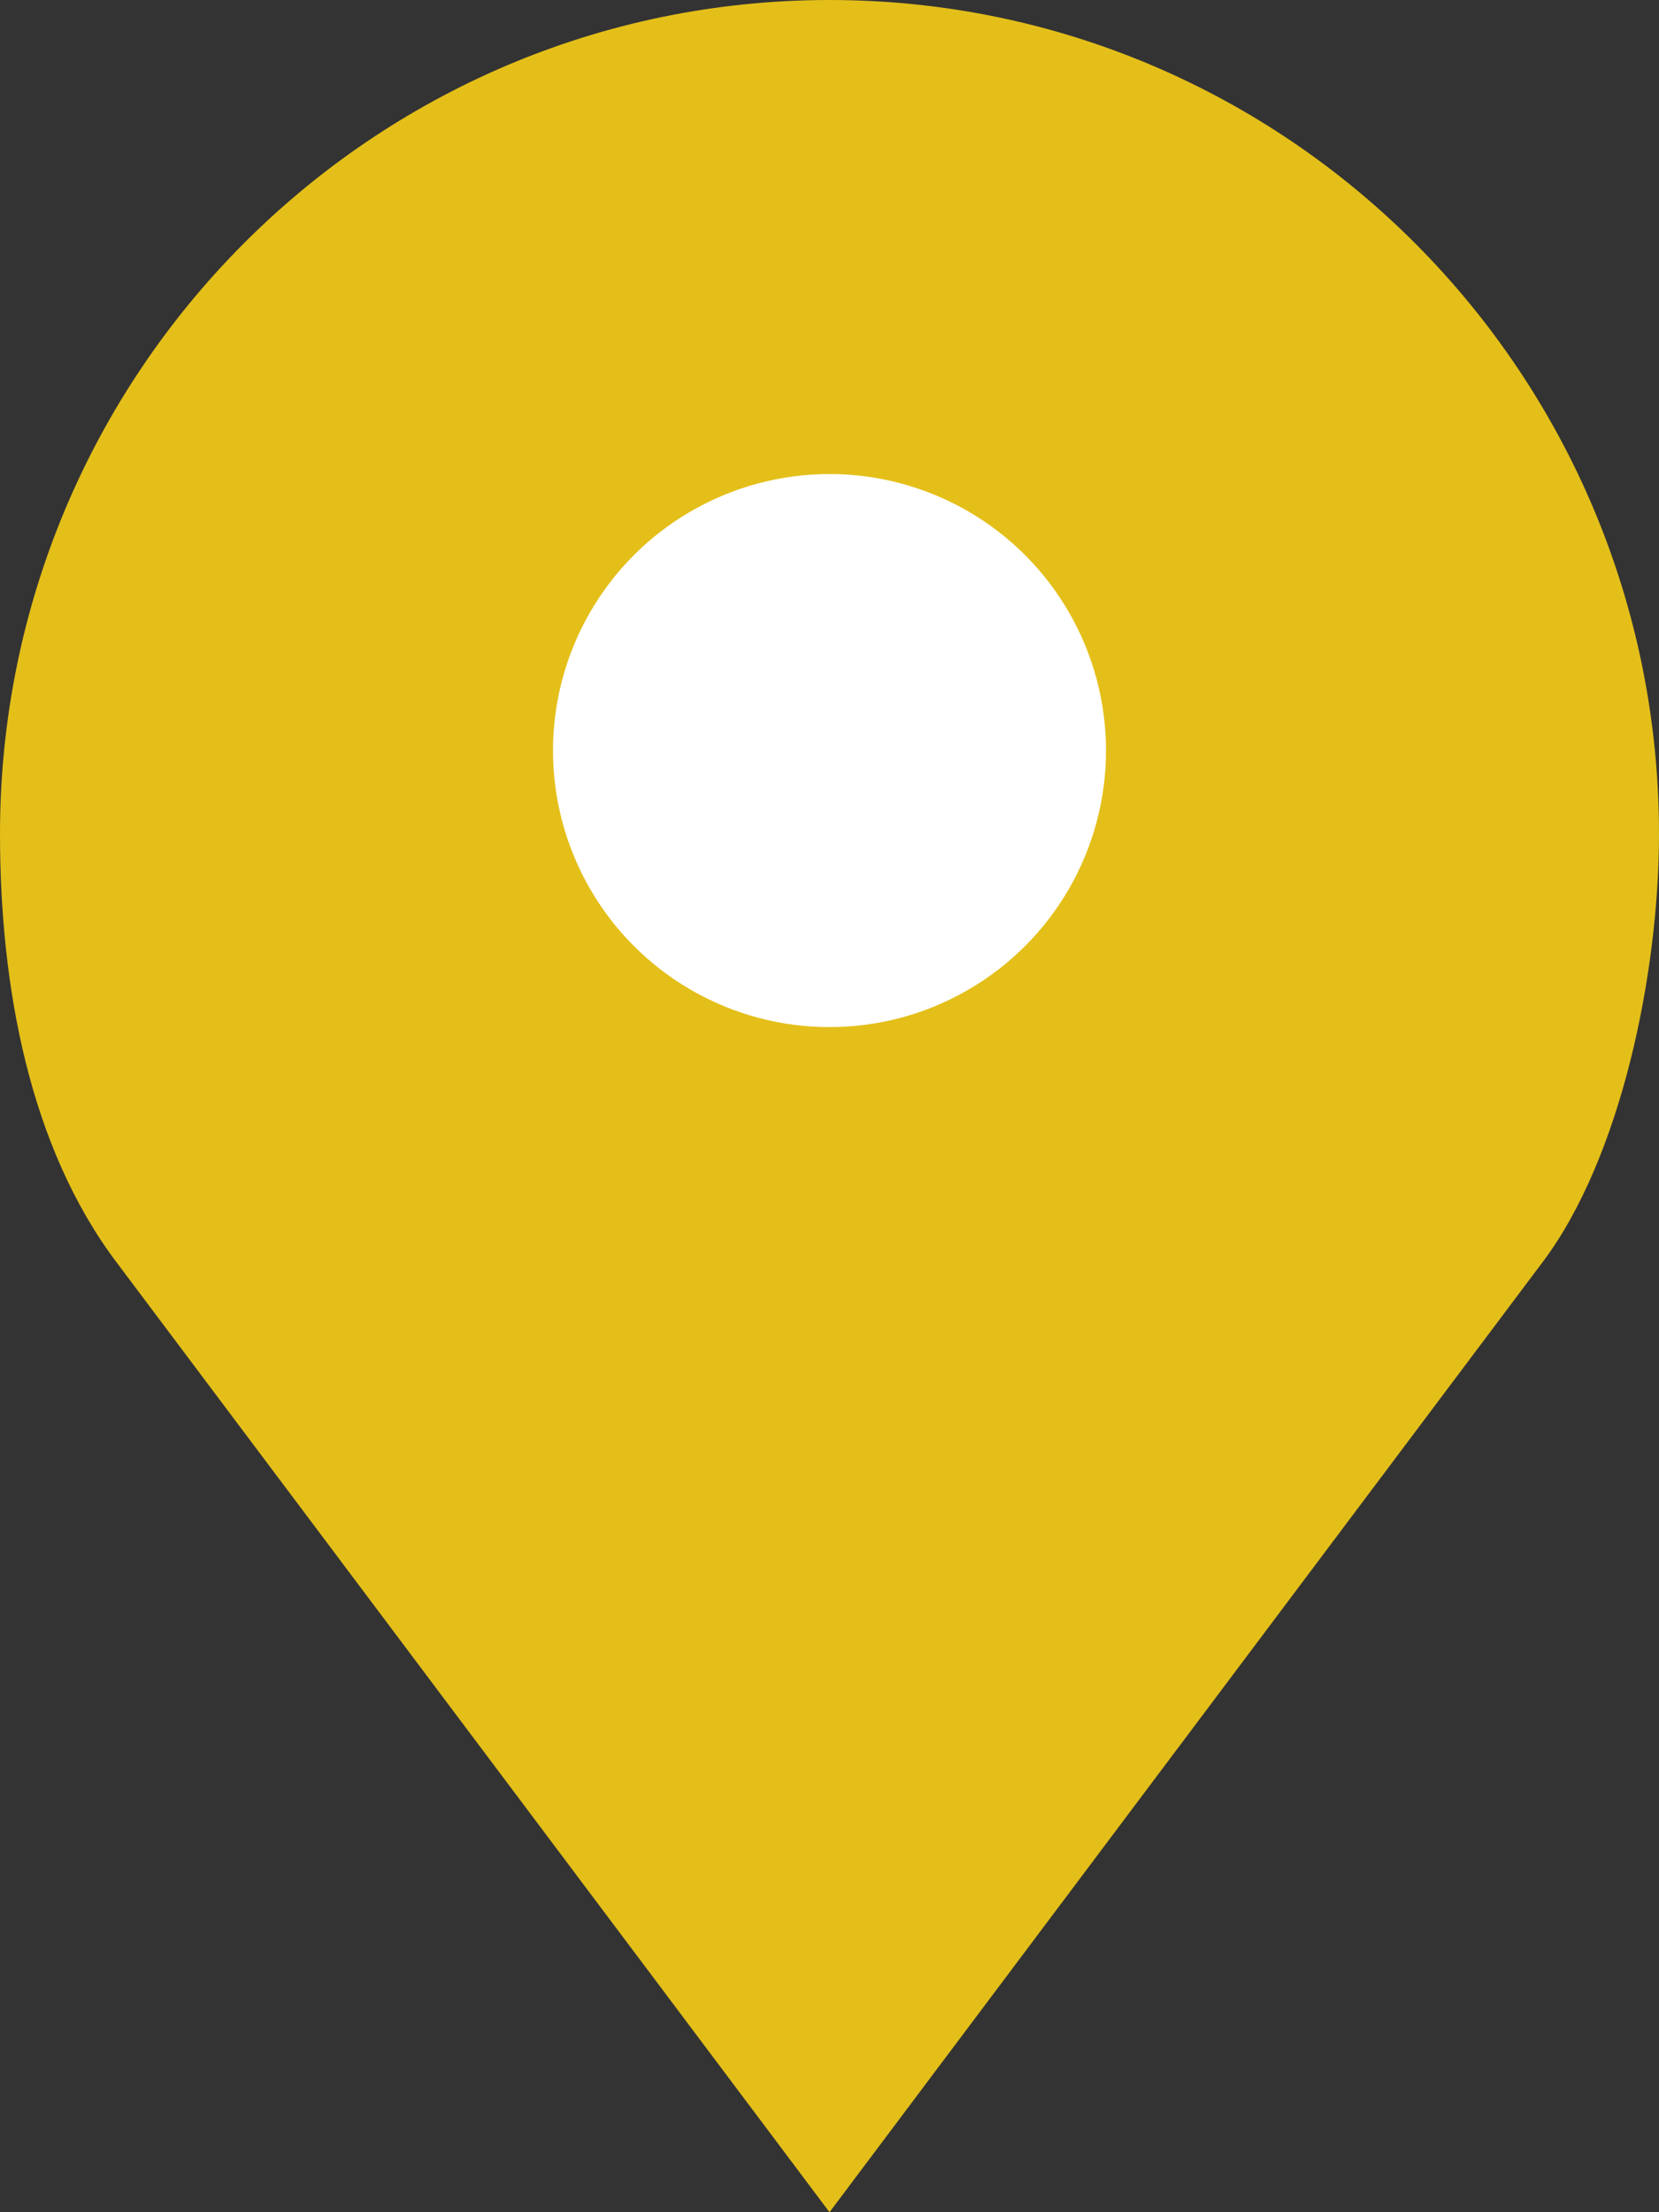
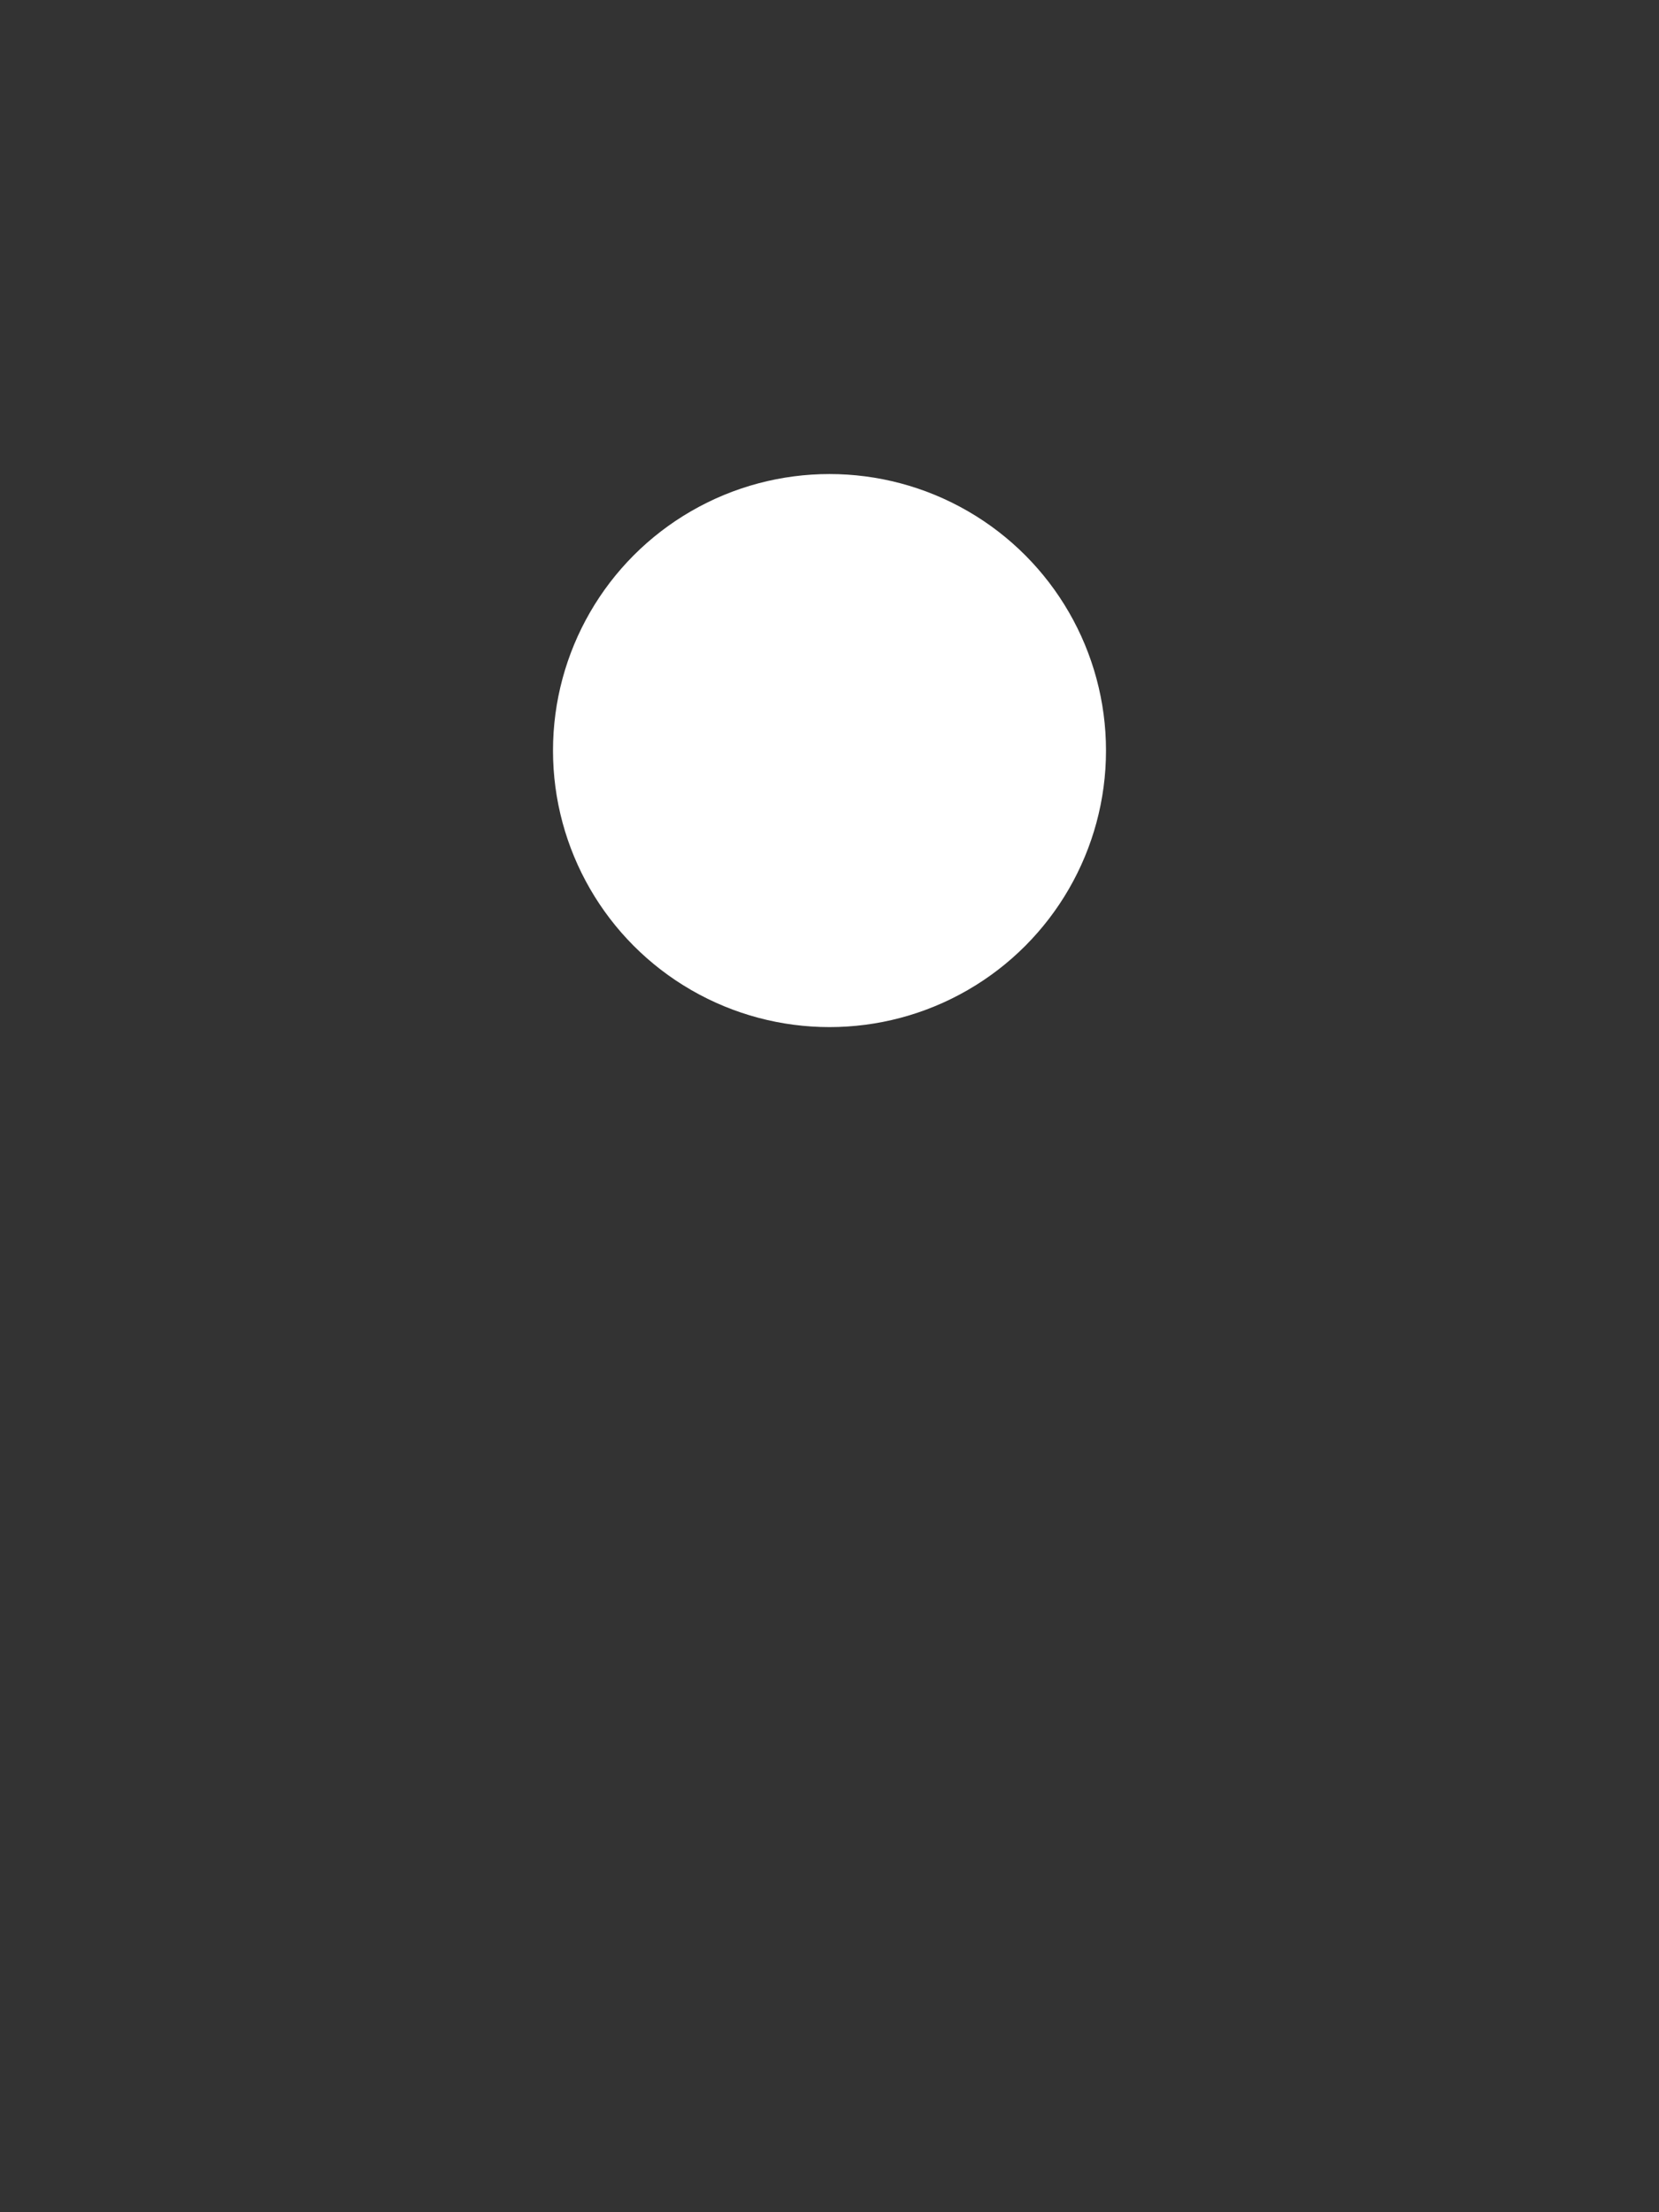
<svg xmlns="http://www.w3.org/2000/svg" width="21" height="28" viewBox="0 0 21 28" fill="none">
  <rect x="0" y="0" width="21" height="28" fill="#333333" stroke="none" />
-   <path d="M10.5 0C4.701 0 0 4.725 0 10.555C0 12.504 0.38 14.518 1.469 15.969L10.5 28L19.531 15.969C20.52 14.651 21 12.32 21 10.555C21 4.725 16.299 0 10.5 0Z" fill="#E4BF19" />
  <circle cx="10.5" cy="9.5" r="3.5" fill="white" />
</svg>